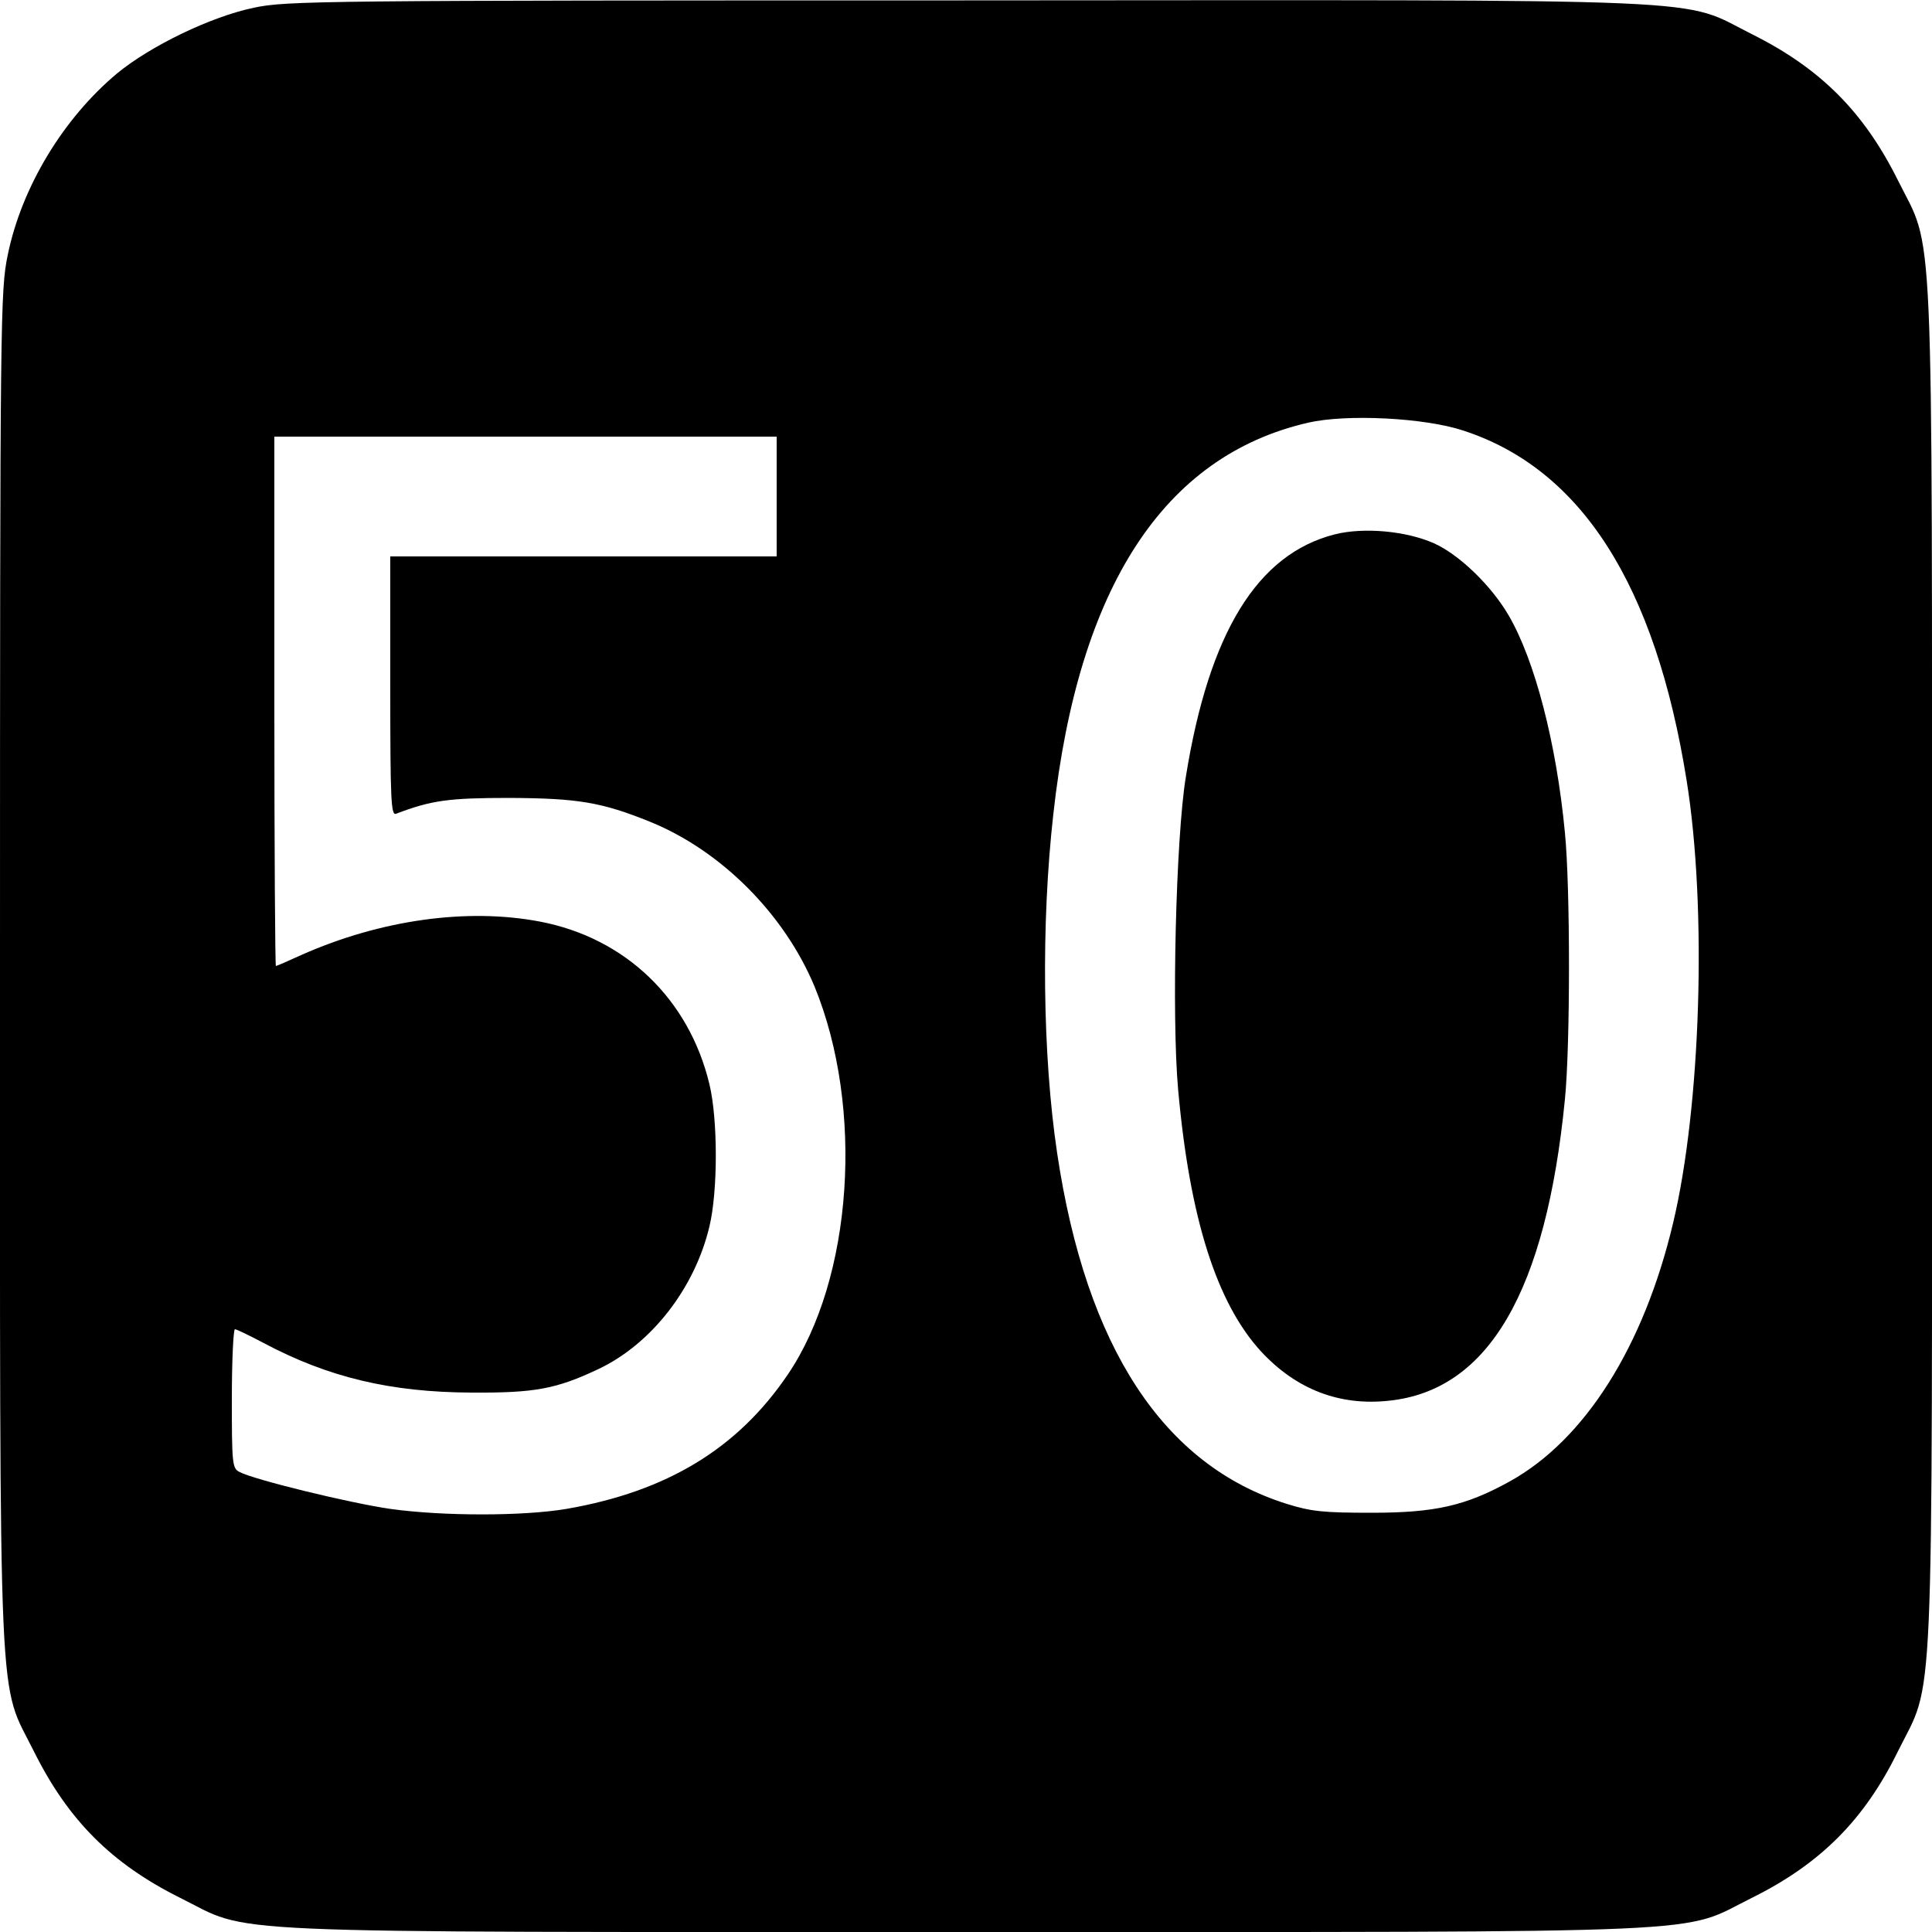
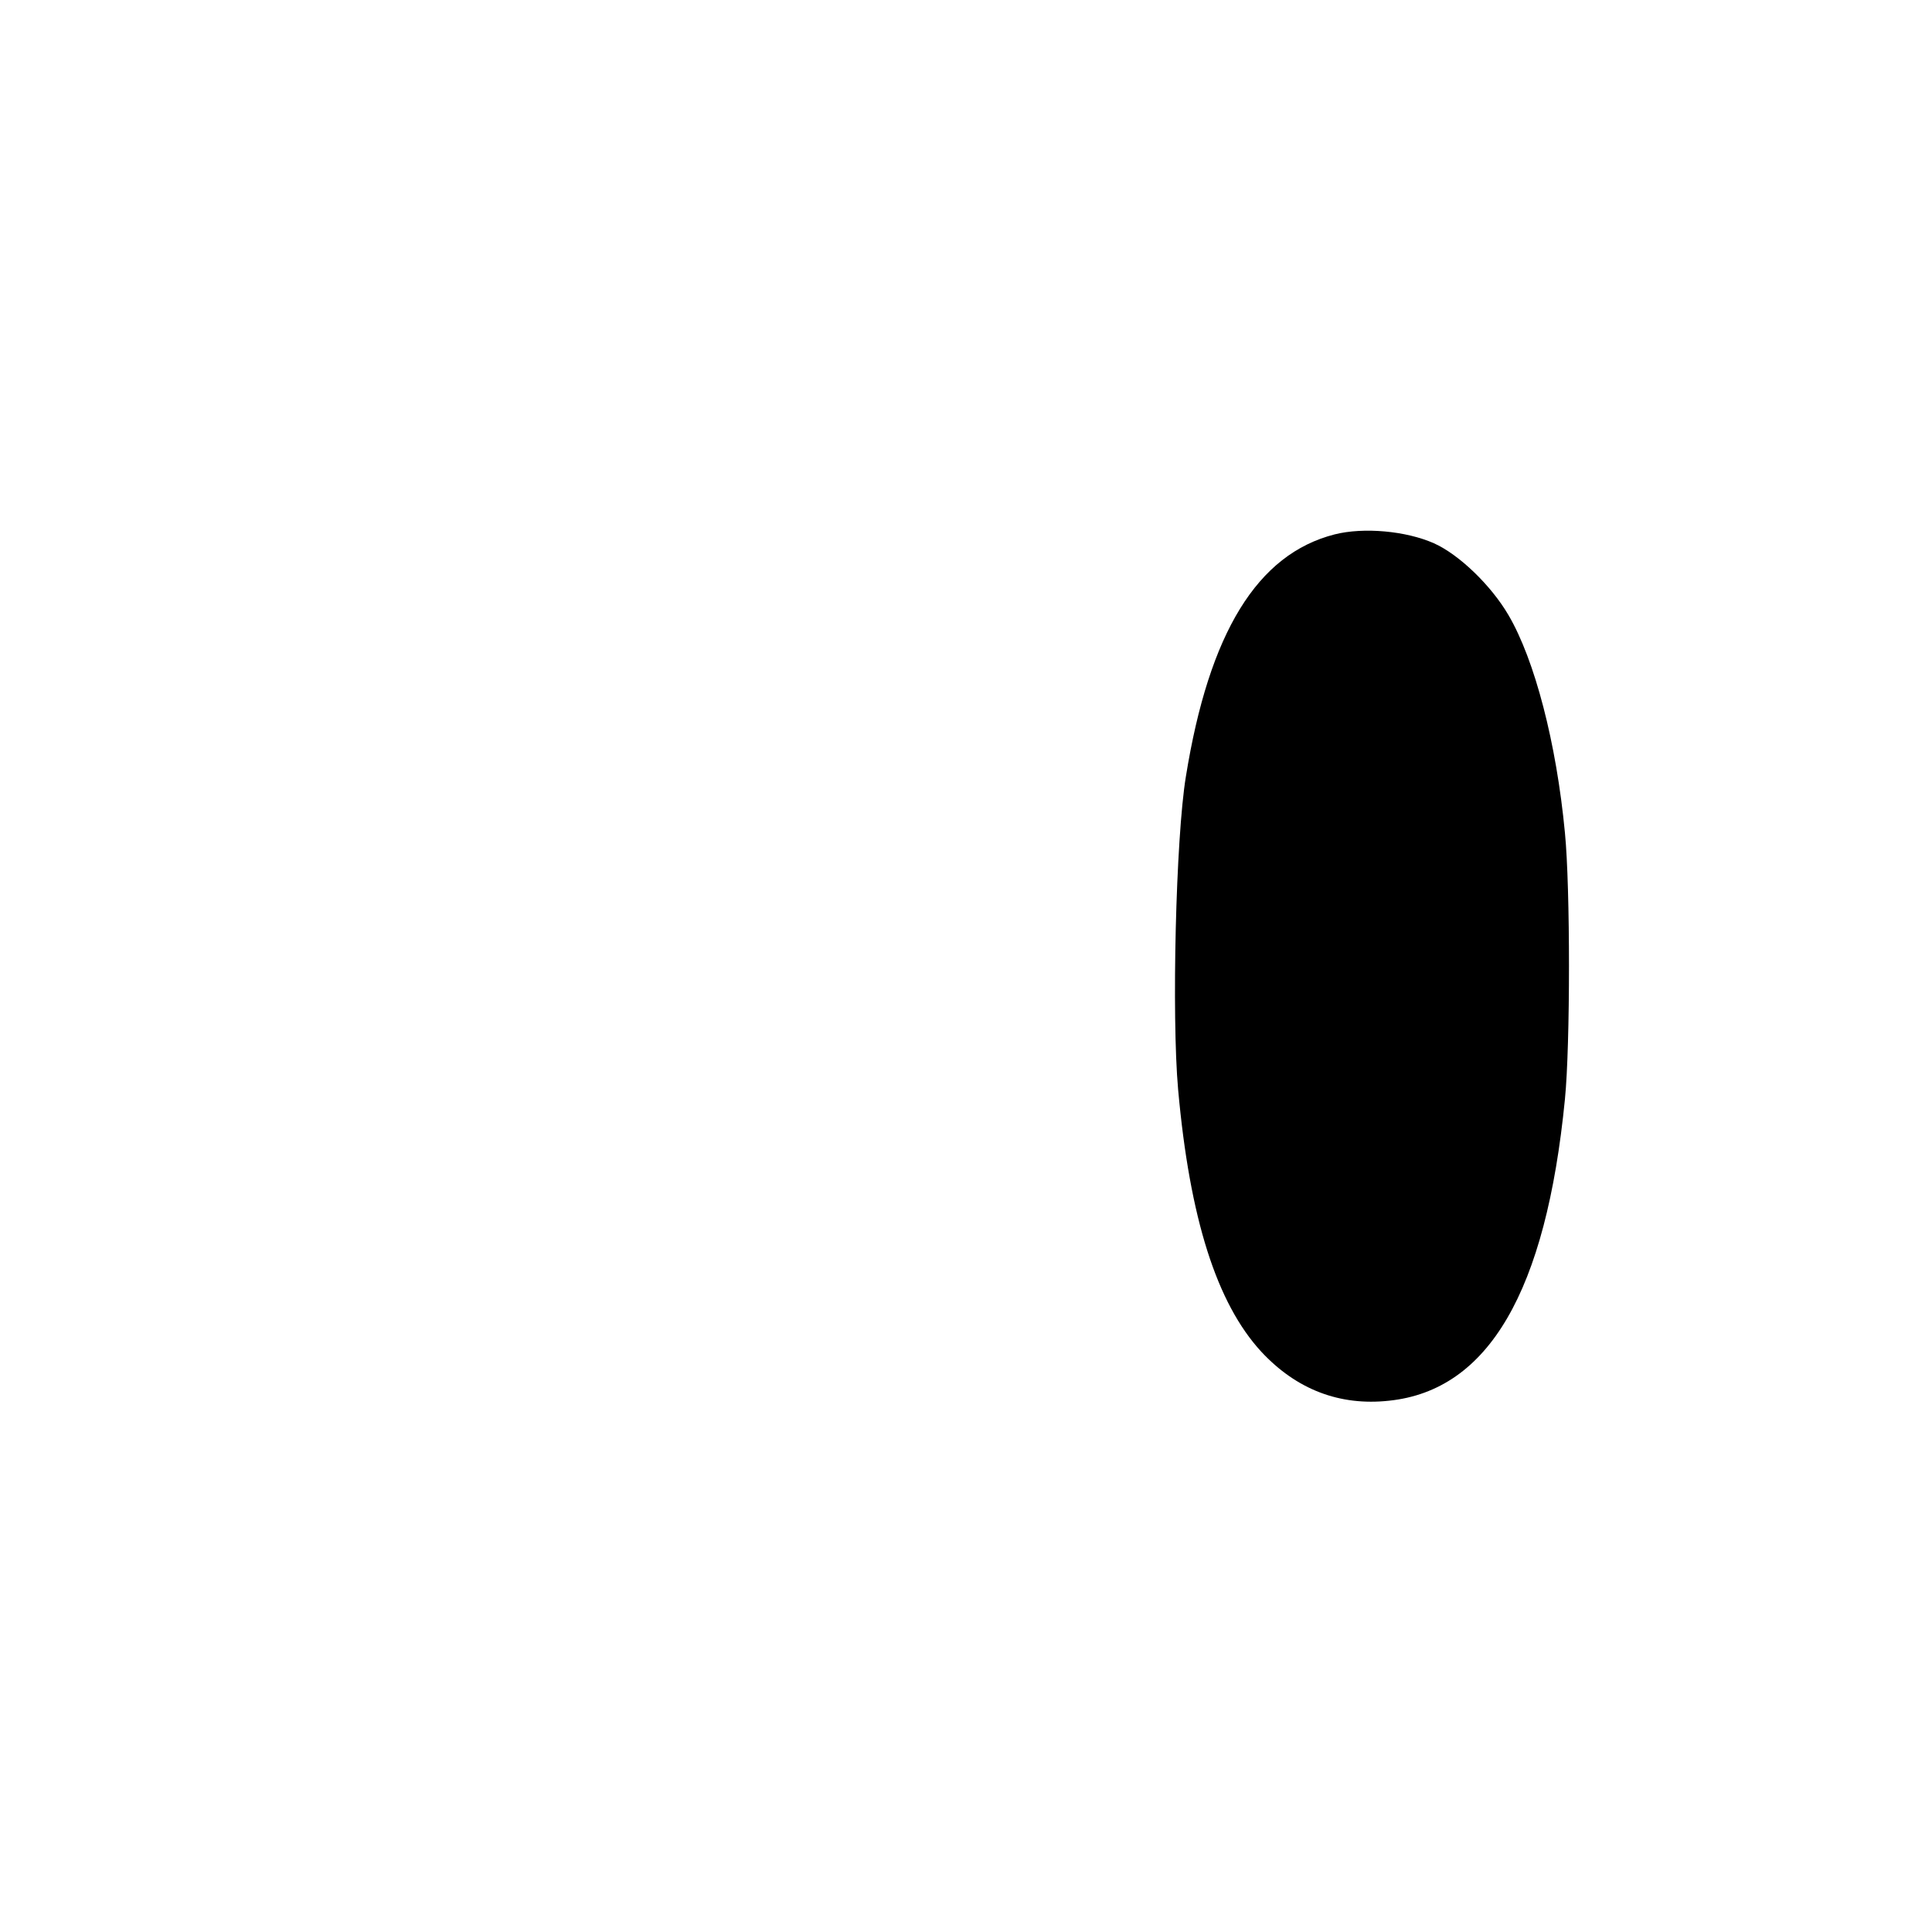
<svg xmlns="http://www.w3.org/2000/svg" version="1.0" width="500pt" height="500pt" viewBox="0 0 500 500" preserveAspectRatio="xMidYMid meet">
  <g transform="translate(0,500) scale(0.1,-0.1)" fill="#000000" stroke="none">
-     <path d="M657 4980 c-111 -23 -268 -99 -354 -170 -139 -116 -247 -294 -283 -470 -19 -92 -20 -150 -20 -1840 0 -1998 -6 -1843 89 -2035 88 -176 200 -288 376 -376 192 -95 37 -89 2035 -89 1998 0 1843 -6 2035 89 177 88 290 202 376 377 96 194 89 38 89 2034 0 1998 6 1843 -89 2035 -88 176 -200 288 -376 376 -192 96 -36 89 -2040 88 -1668 0 -1754 -1 -1838 -19z m3129 -1094 c306 -99 498 -399 579 -906 53 -330 37 -843 -35 -1145 -76 -320 -228 -561 -423 -669 -114 -63 -193 -81 -357 -81 -124 0 -156 3 -220 23 -319 100 -519 405 -594 907 -38 253 -42 594 -10 878 65 588 286 927 659 1013 99 23 301 13 401 -20z m-1776 -171 l0 -155 -500 0 -500 0 0 -336 c0 -298 2 -335 15 -330 92 35 136 41 295 41 176 -1 237 -11 363 -62 184 -75 347 -239 425 -426 129 -315 99 -756 -69 -1004 -130 -192 -313 -303 -573 -348 -112 -19 -320 -19 -456 0 -104 15 -355 76 -391 96 -18 9 -19 24 -19 189 0 99 4 180 8 180 4 0 37 -16 73 -35 169 -90 330 -128 539 -129 164 -1 219 9 329 61 137 65 249 209 287 369 22 92 22 276 0 368 -53 221 -218 379 -439 421 -189 36 -413 4 -616 -86 -35 -16 -65 -29 -67 -29 -2 0 -4 308 -4 685 l0 685 650 0 650 0 0 -155z" />
    <path d="M3454 3617 c-200 -51 -325 -254 -385 -627 -26 -158 -37 -620 -20 -810 30 -334 100 -553 215 -678 91 -98 203 -141 331 -127 257 27 406 282 455 780 14 141 14 548 0 690 -22 232 -78 447 -146 563 -45 77 -128 157 -193 186 -72 32 -182 42 -257 23z" />
  </g>
</svg>